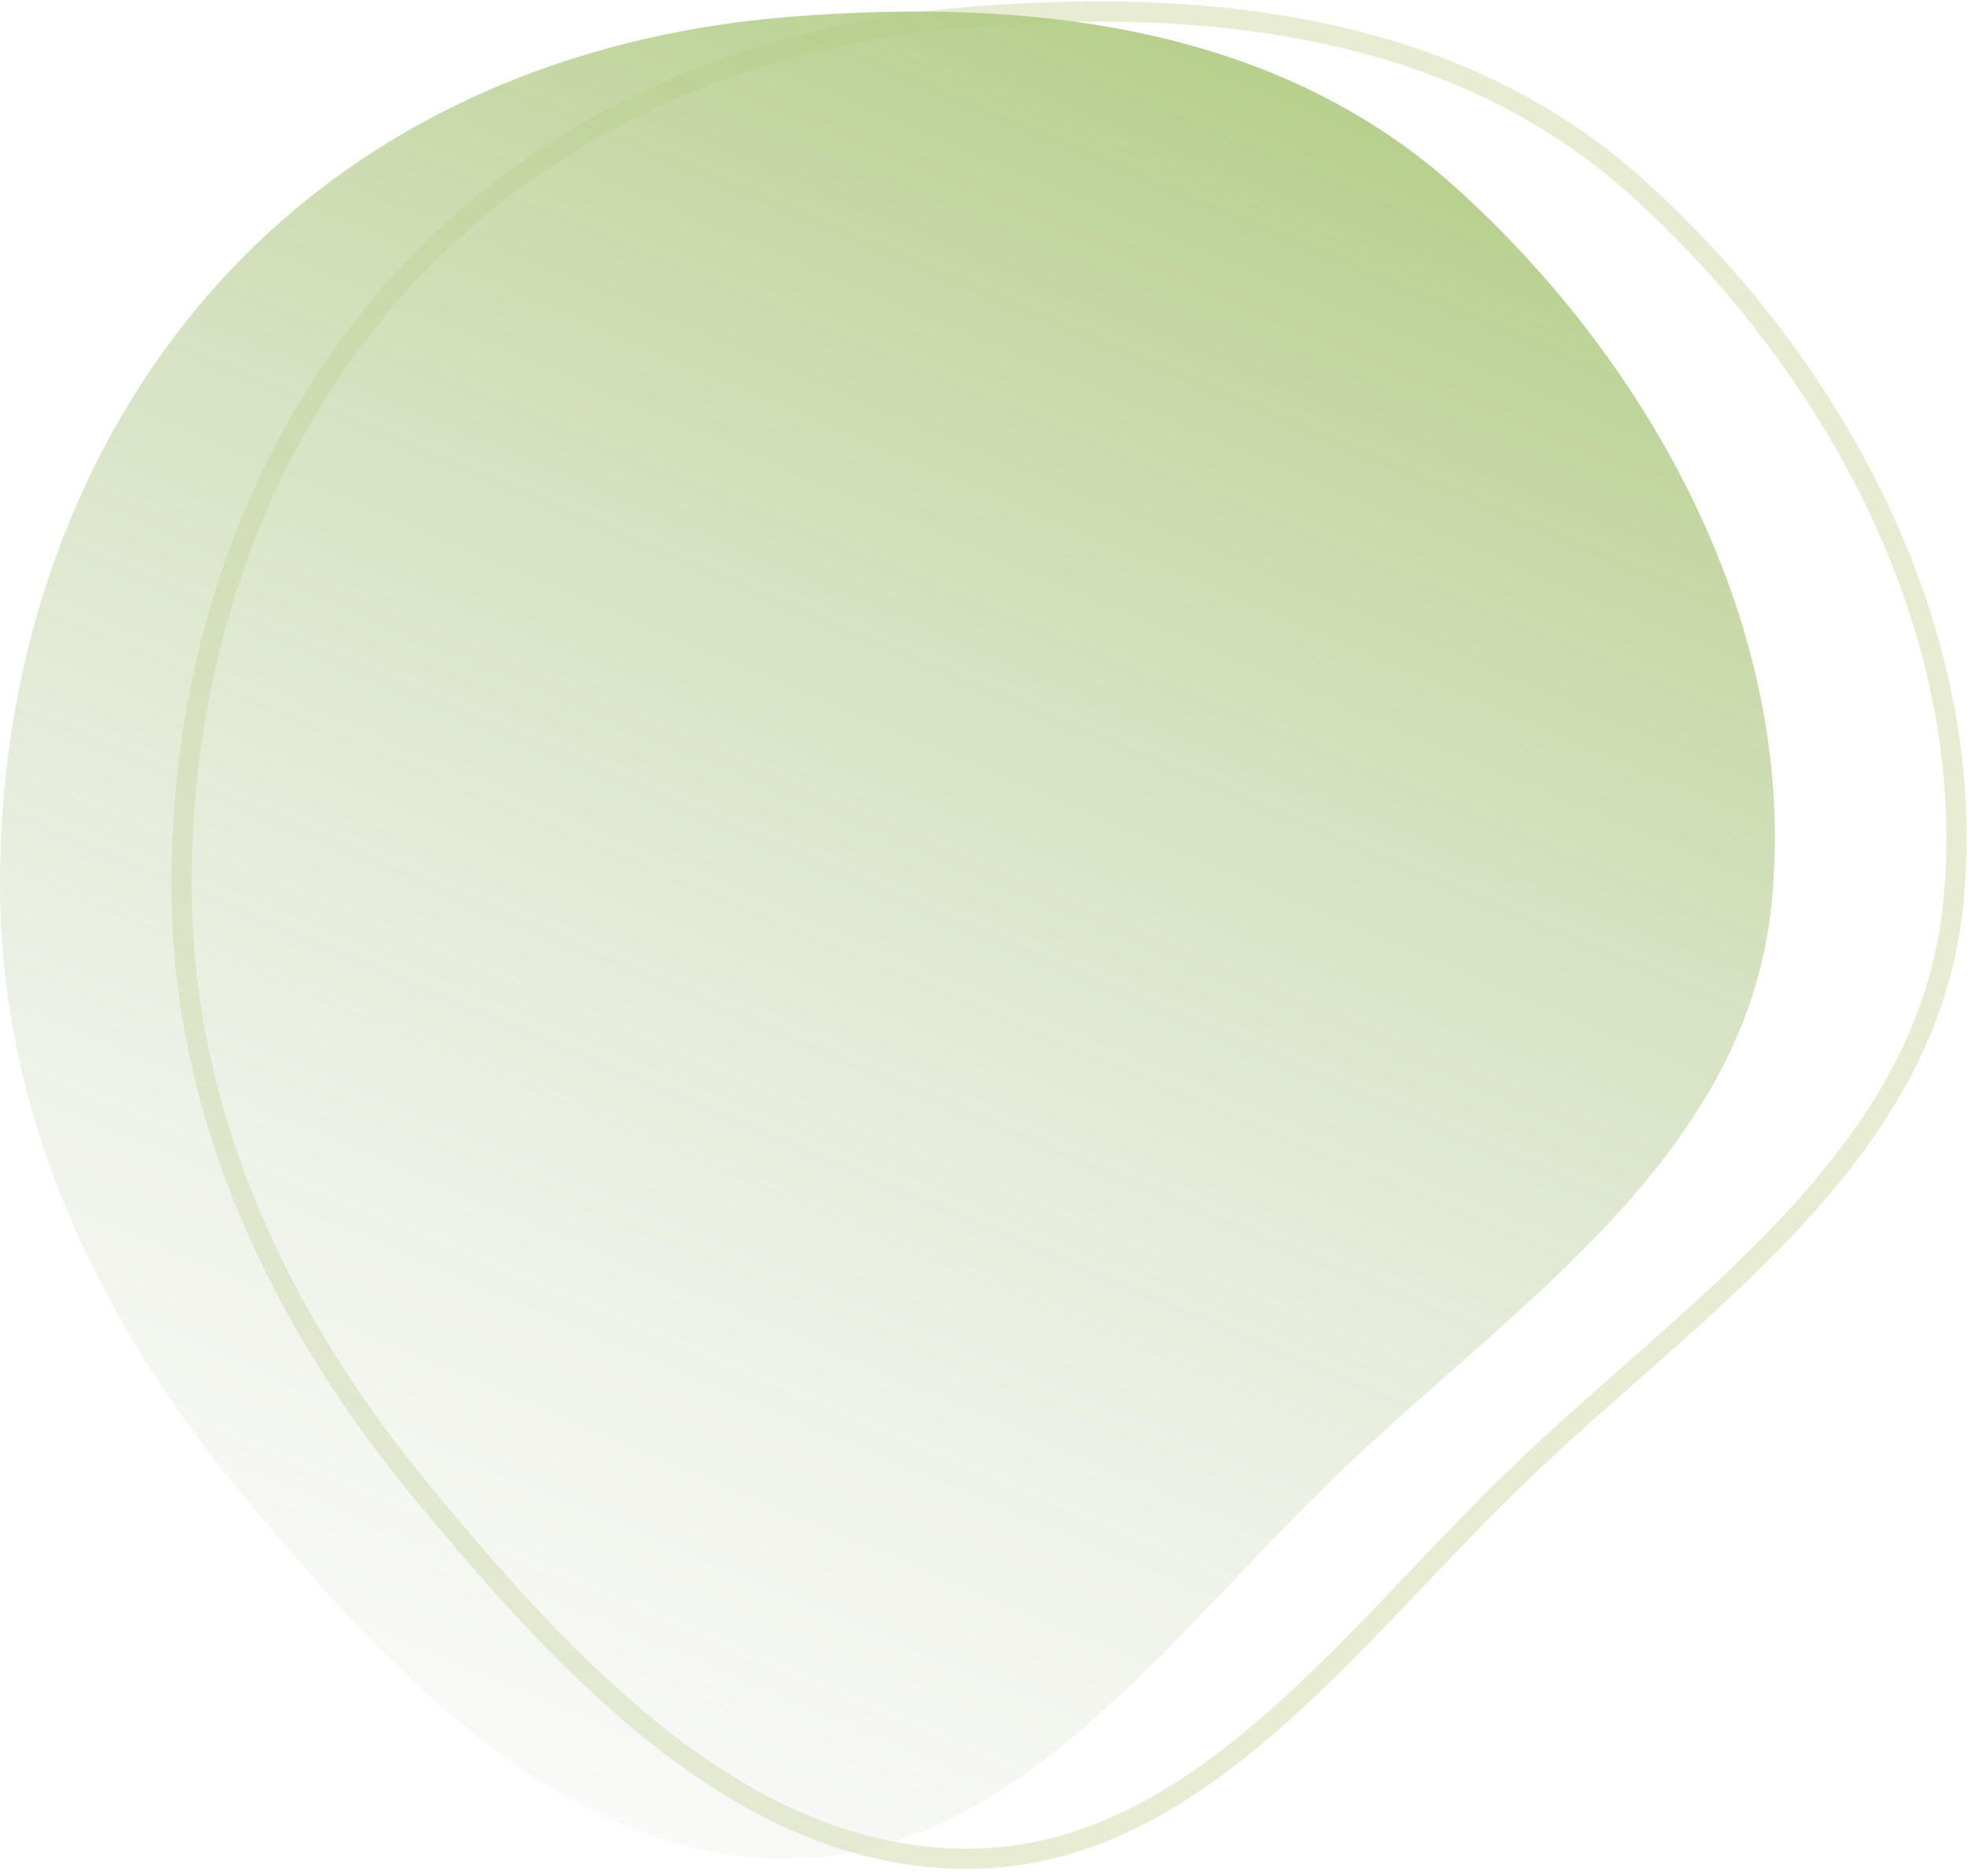
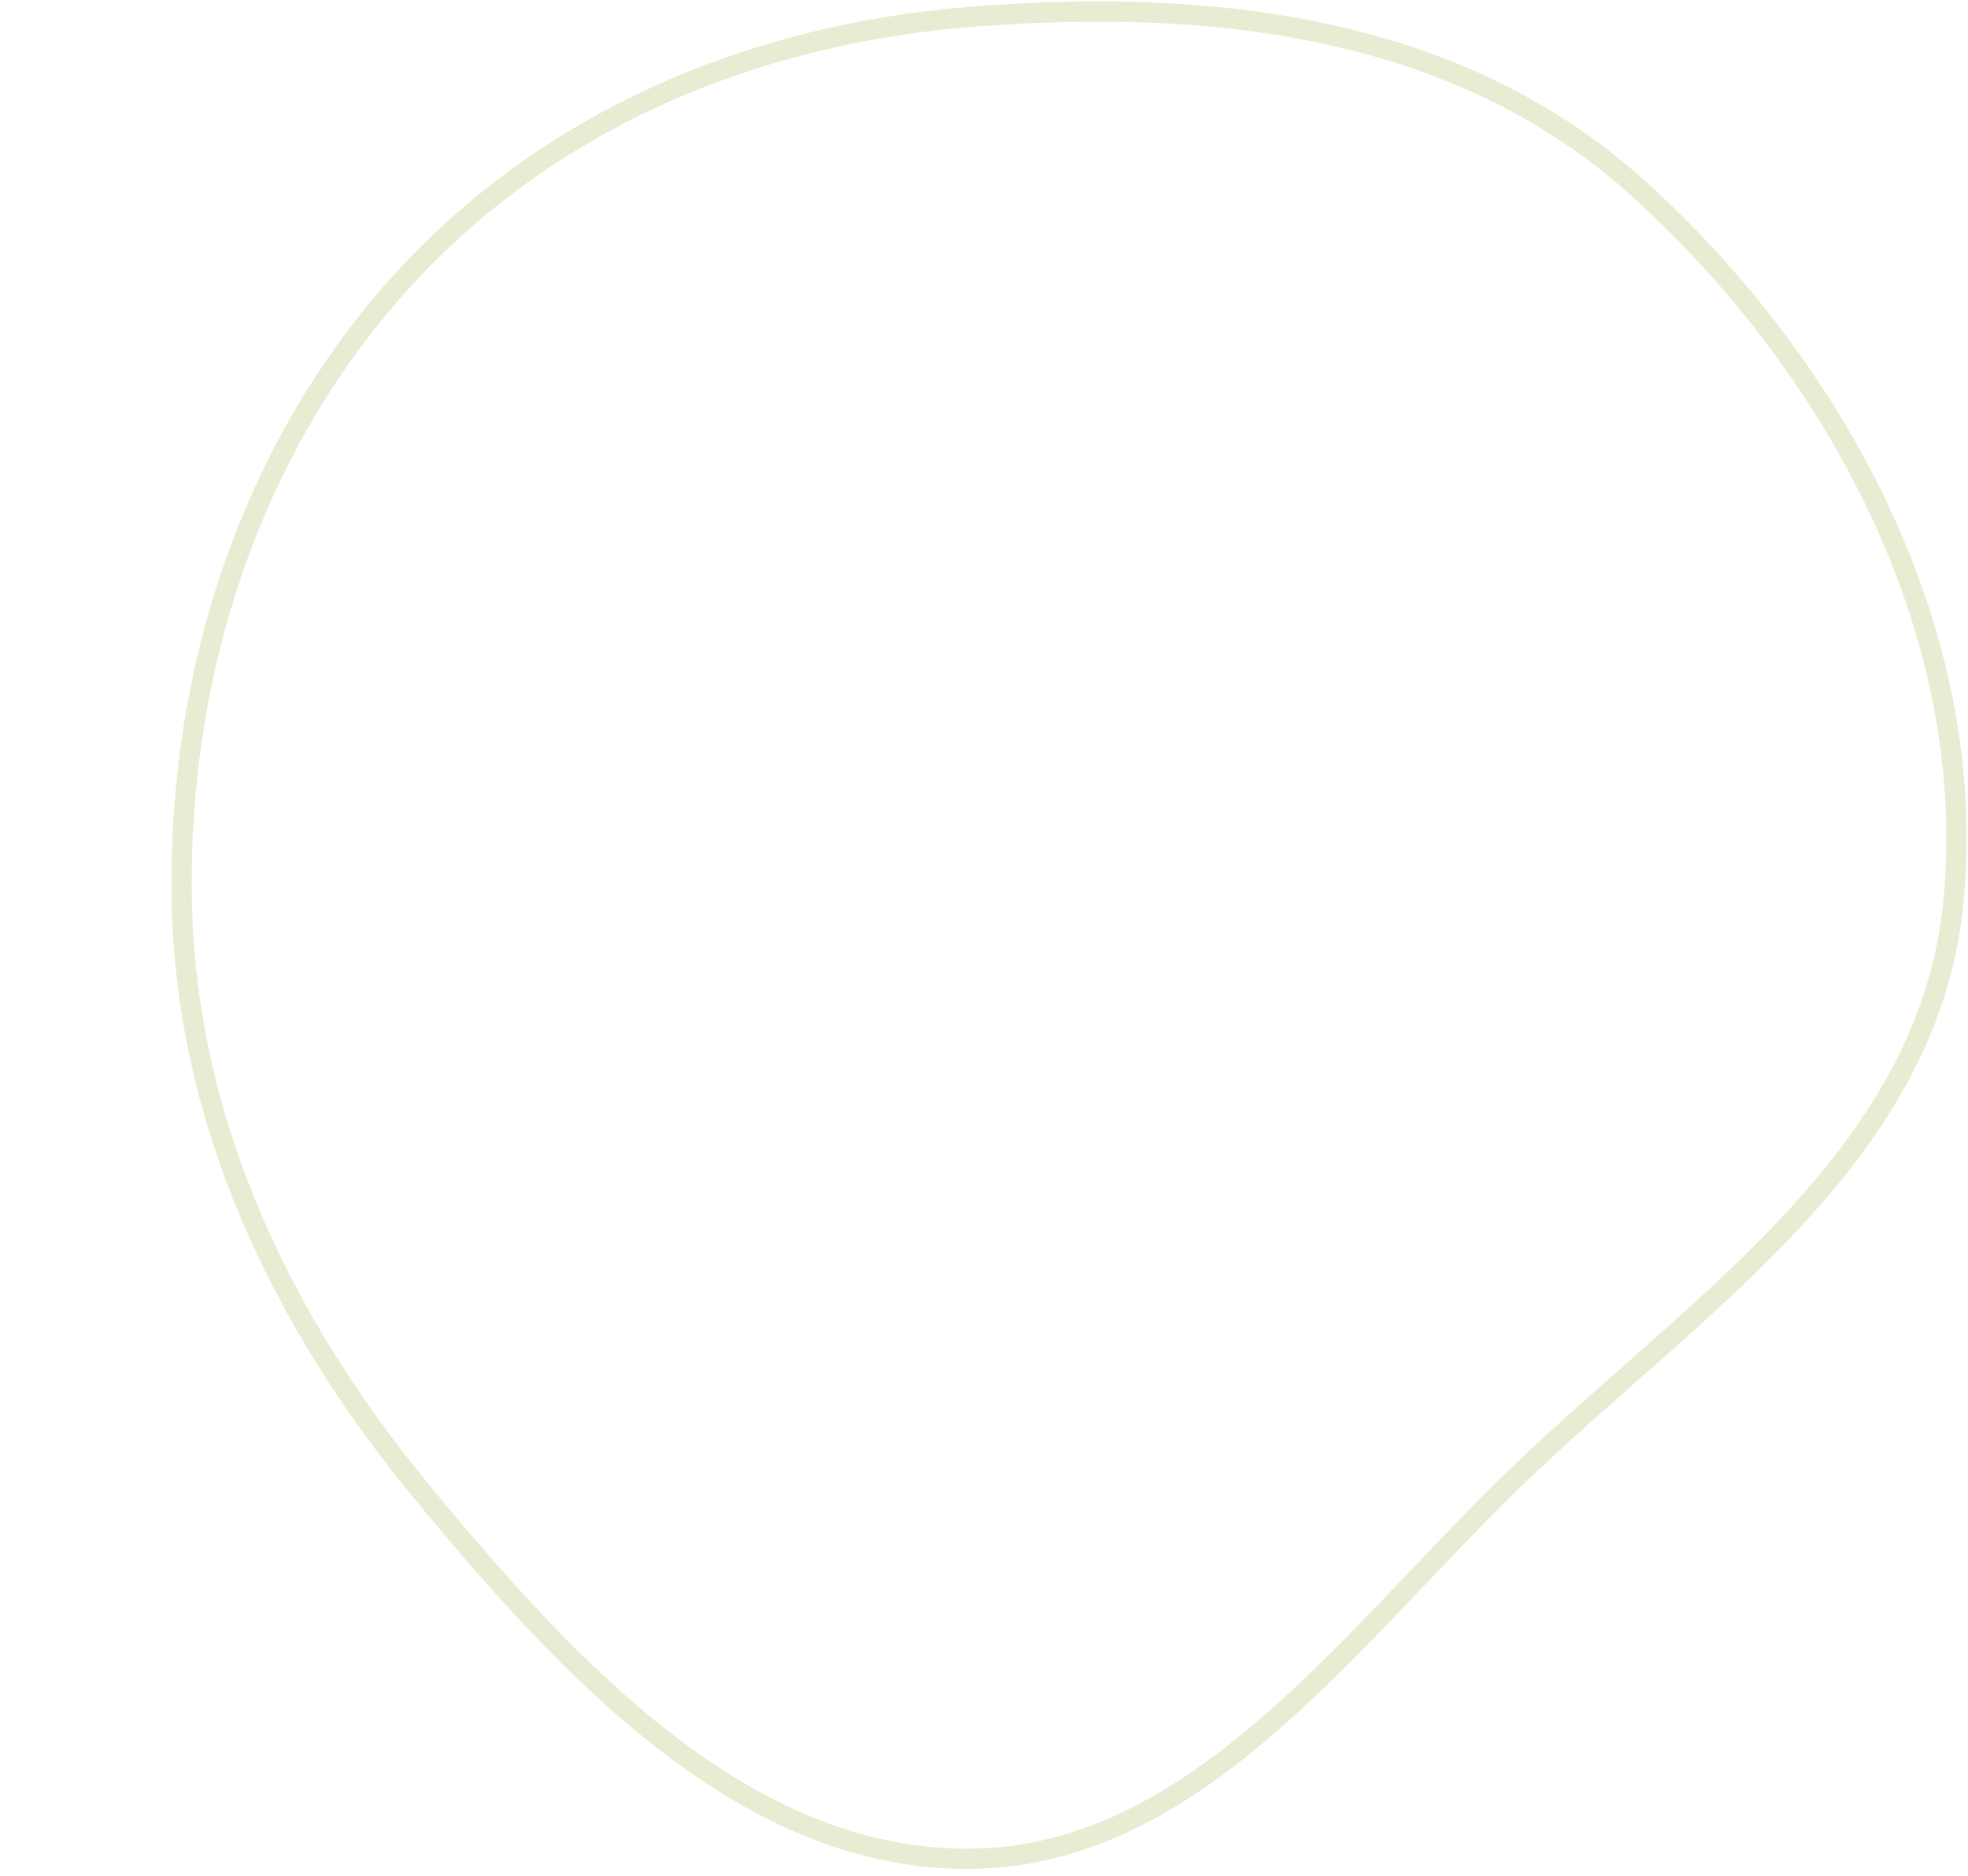
<svg xmlns="http://www.w3.org/2000/svg" width="171" height="163" viewBox="0 0 171 163" fill="none">
  <g opacity="0.7">
    <path opacity="0.4" fill-rule="evenodd" clip-rule="evenodd" d="M84.317 1.467C65.502 2.978 47.495 10.31 34.464 24.933C21.723 39.229 15.397 58.594 15.795 78.357C16.184 97.688 24.627 115.03 36.571 129.523C49.486 145.194 64.807 161.662 84.317 161.501C103.75 161.34 116.946 142.74 131.331 128.738C146.901 113.581 167.556 100.778 169.732 78.357C172.031 54.675 159.26 31.593 142.247 16.279C126.445 2.054 104.897 -0.186 84.317 1.467Z" stroke="#AABD60" stroke-width="1.757" />
-     <path fill-rule="evenodd" clip-rule="evenodd" d="M68.54 1.467C49.724 2.978 31.718 10.31 18.686 24.933C5.946 39.229 -0.381 58.594 0.018 78.357C0.407 97.688 8.849 115.03 20.794 129.523C33.709 145.194 49.03 161.662 68.54 161.501C87.972 161.34 101.169 142.74 115.554 128.738C131.124 113.581 151.778 100.778 153.955 78.357C156.253 54.675 143.482 31.593 126.47 16.279C110.668 2.054 89.12 -0.186 68.54 1.467Z" fill="url(#paint0_linear_146_557)" />
  </g>
  <defs>
    <linearGradient id="paint0_linear_146_557" x1="110" y1="-16.5" x2="24.5" y2="185" gradientUnits="userSpaceOnUse">
      <stop stop-color="#86B03C" />
      <stop offset="1" stop-color="#D9D9D9" stop-opacity="0" />
    </linearGradient>
  </defs>
</svg>